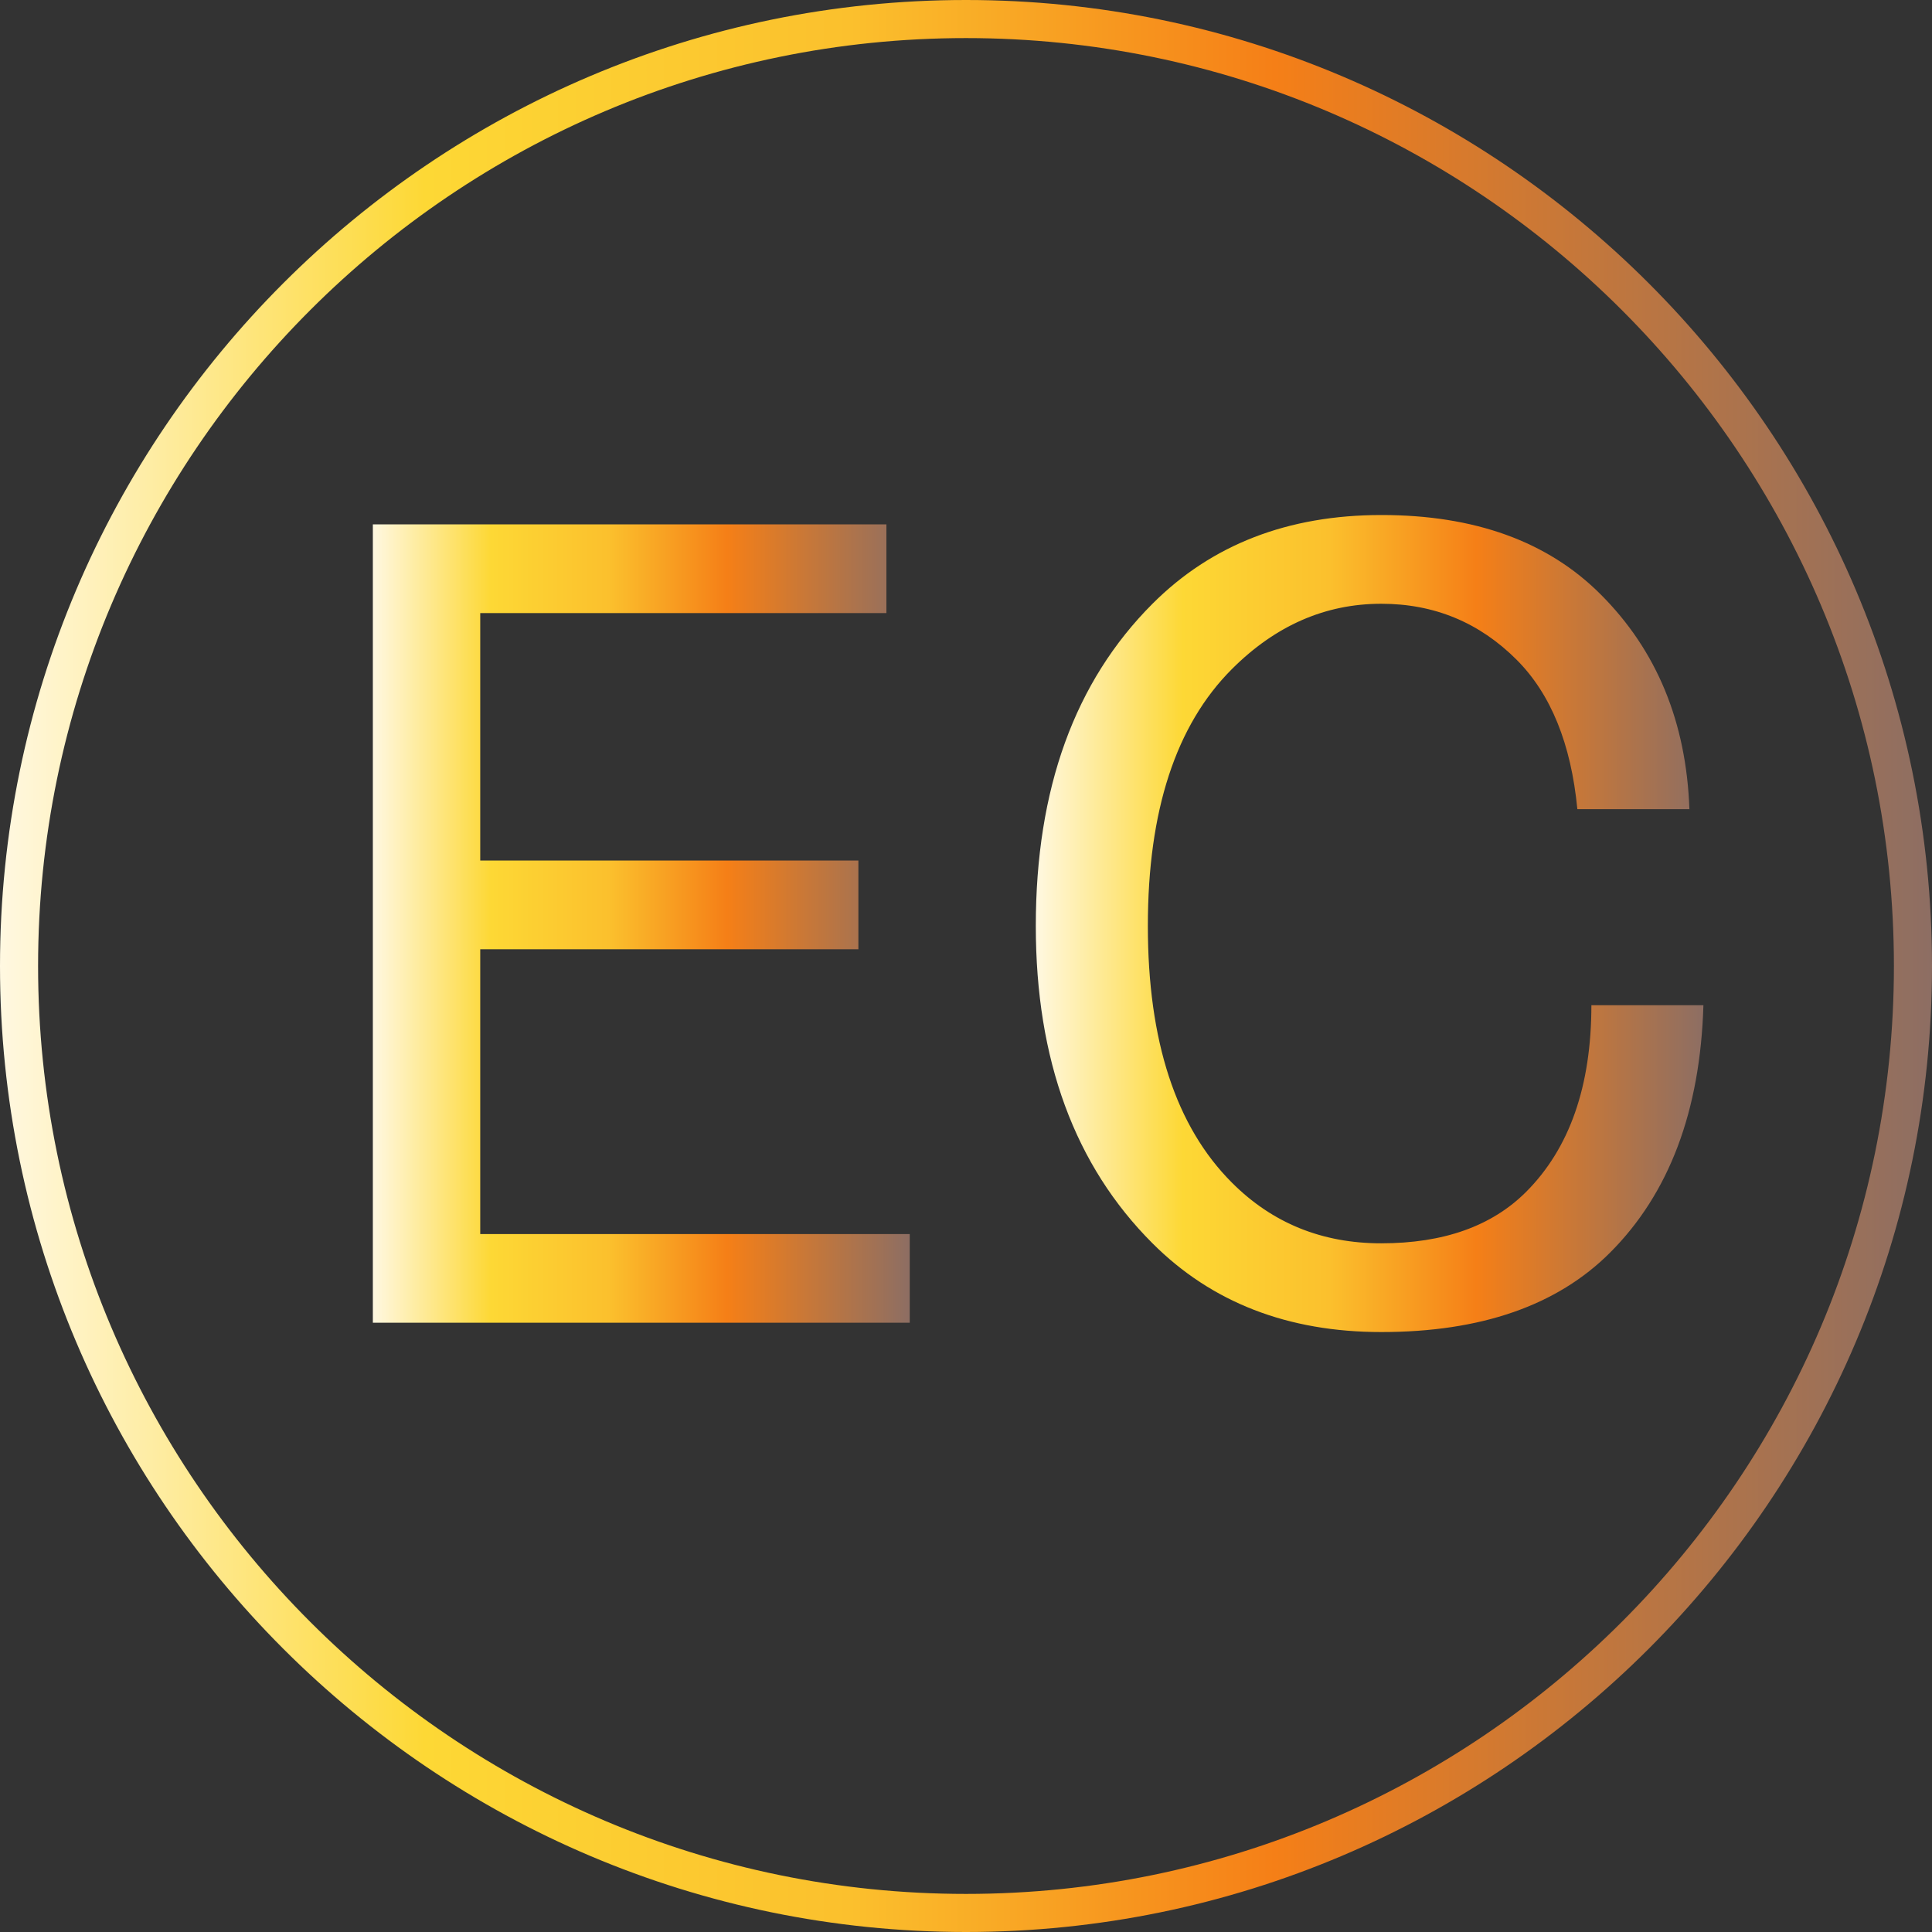
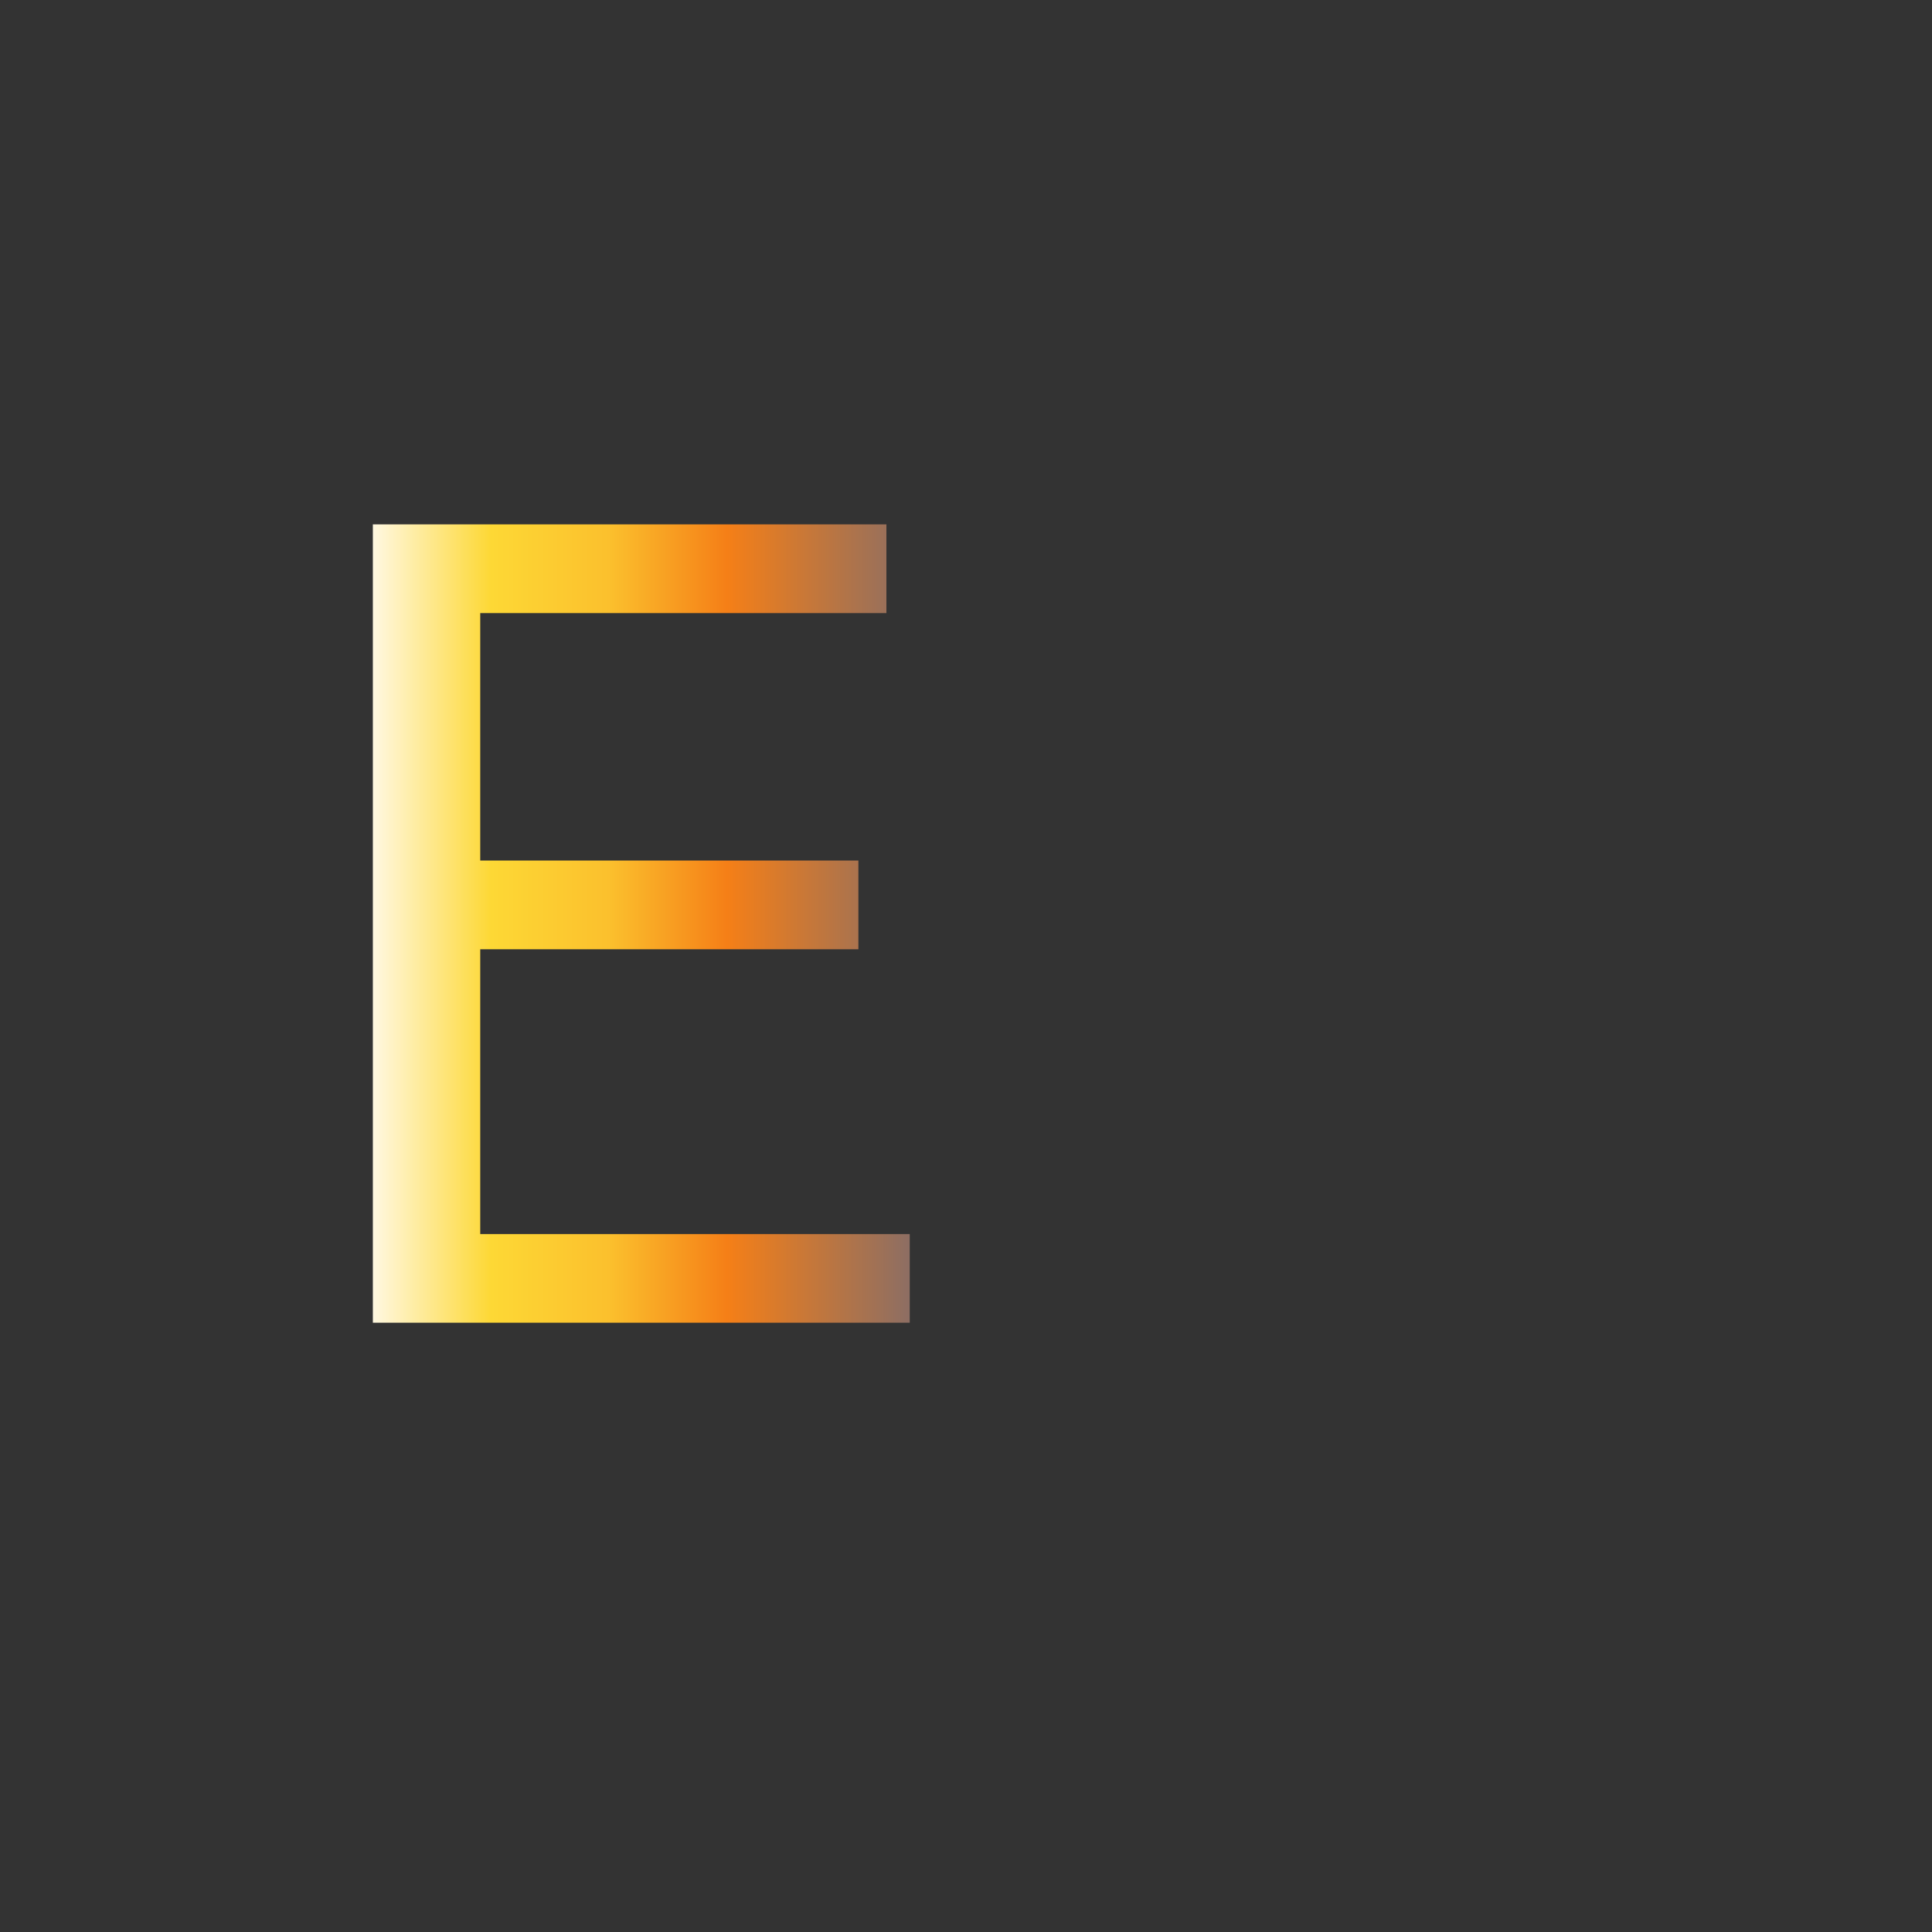
<svg xmlns="http://www.w3.org/2000/svg" xmlns:xlink="http://www.w3.org/1999/xlink" viewBox="0 0 754.35 754.35">
  <rect x="0" y="0" width="754.35" height="754.35" fill="#333333" stroke="none" />
  <defs>
    <style>.cls-1{fill:url(#Gradiente_sem_nome_37);}.cls-2{fill:url(#Gradiente_sem_nome_37-2);}.cls-3{fill:url(#Gradiente_sem_nome_37-3);}</style>
    <linearGradient id="Gradiente_sem_nome_37" y1="377.17" x2="754.35" y2="377.17" gradientUnits="userSpaceOnUse">
      <stop offset="0" stop-color="#fff8e1" />
      <stop offset="0.22" stop-color="#fdd835" />
      <stop offset="0.44" stop-color="#fbc02d" />
      <stop offset="0.66" stop-color="#f57f17" />
      <stop offset="1" stop-color="#8d6e63" />
    </linearGradient>
    <linearGradient id="Gradiente_sem_nome_37-2" x1="145.58" y1="360.59" x2="355.21" y2="360.59" xlink:href="#Gradiente_sem_nome_37" />
    <linearGradient id="Gradiente_sem_nome_37-3" x1="404.43" y1="360.59" x2="665.1" y2="360.59" xlink:href="#Gradiente_sem_nome_37" />
  </defs>
  <g id="Camada_2" data-name="Camada 2">
    <g id="Camada_1-2" data-name="Camada 1">
-       <path class="cls-1" d="M377.17,754.35C169.2,754.35,0,585.15,0,377.17S169.2,0,377.17,0,754.35,169.2,754.35,377.17,585.15,754.35,377.17,754.35Zm0-739.48c-199.77,0-362.3,162.53-362.3,362.3S177.4,739.48,377.17,739.48,739.48,577,739.48,377.17,577,14.87,377.17,14.87Z" />
      <path class="cls-2" d="M145.58,204.74H346.1v34.63H187.51V336H335.16v34.63H187.51v111.2h167.7v34.63H145.58Z" />
-       <path class="cls-3" d="M450,235.73q34.61-34.62,89.32-34.64t85.67,31q32.82,32.8,34.64,83.85H615.88q-3.68-38.28-23.7-58.33-21.87-21.87-52.86-21.87-32.81,0-58.33,25.51-32.81,32.82-32.81,100.26T481,461.76q23.67,23.72,58.33,23.69,36.43,0,56.51-20.05,25.5-25.5,25.52-72.91H665.1q-1.85,62-36.46,96.61-31,31-89.32,31-54.69,0-89.32-34.64-45.58-45.54-45.57-123.95Q404.43,281.31,450,235.73Z" />
    </g>
  </g>
</svg>